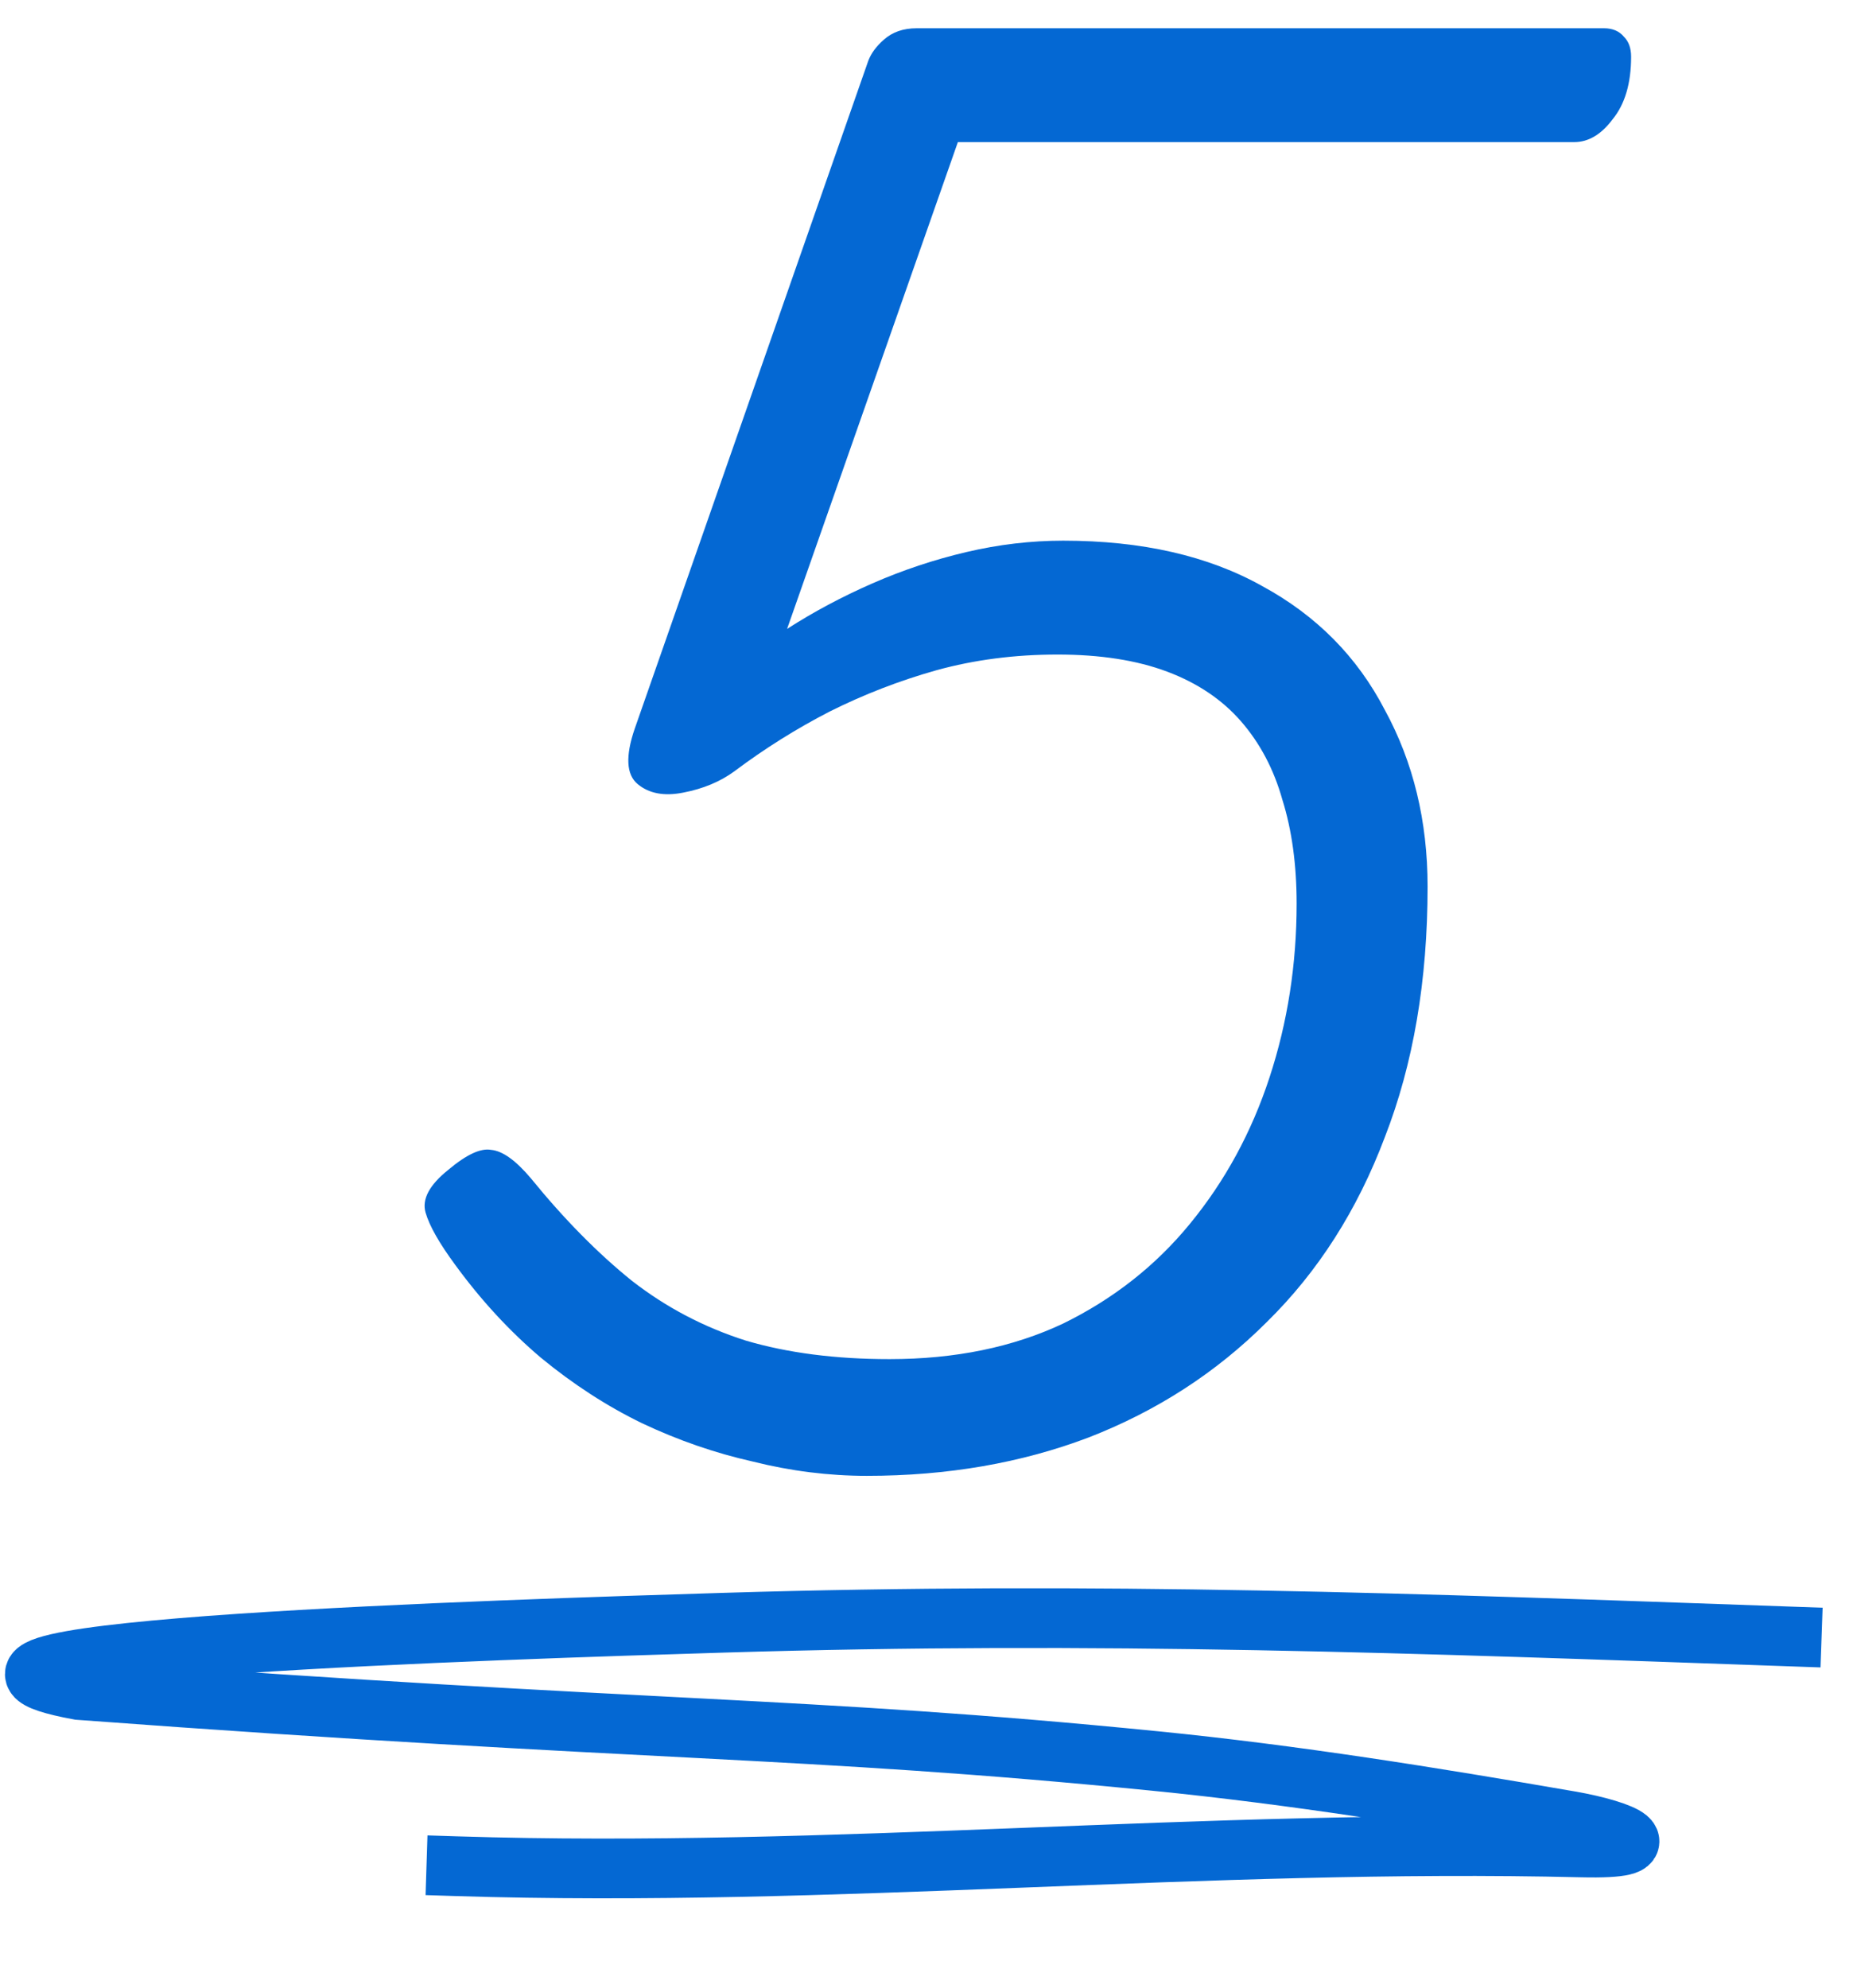
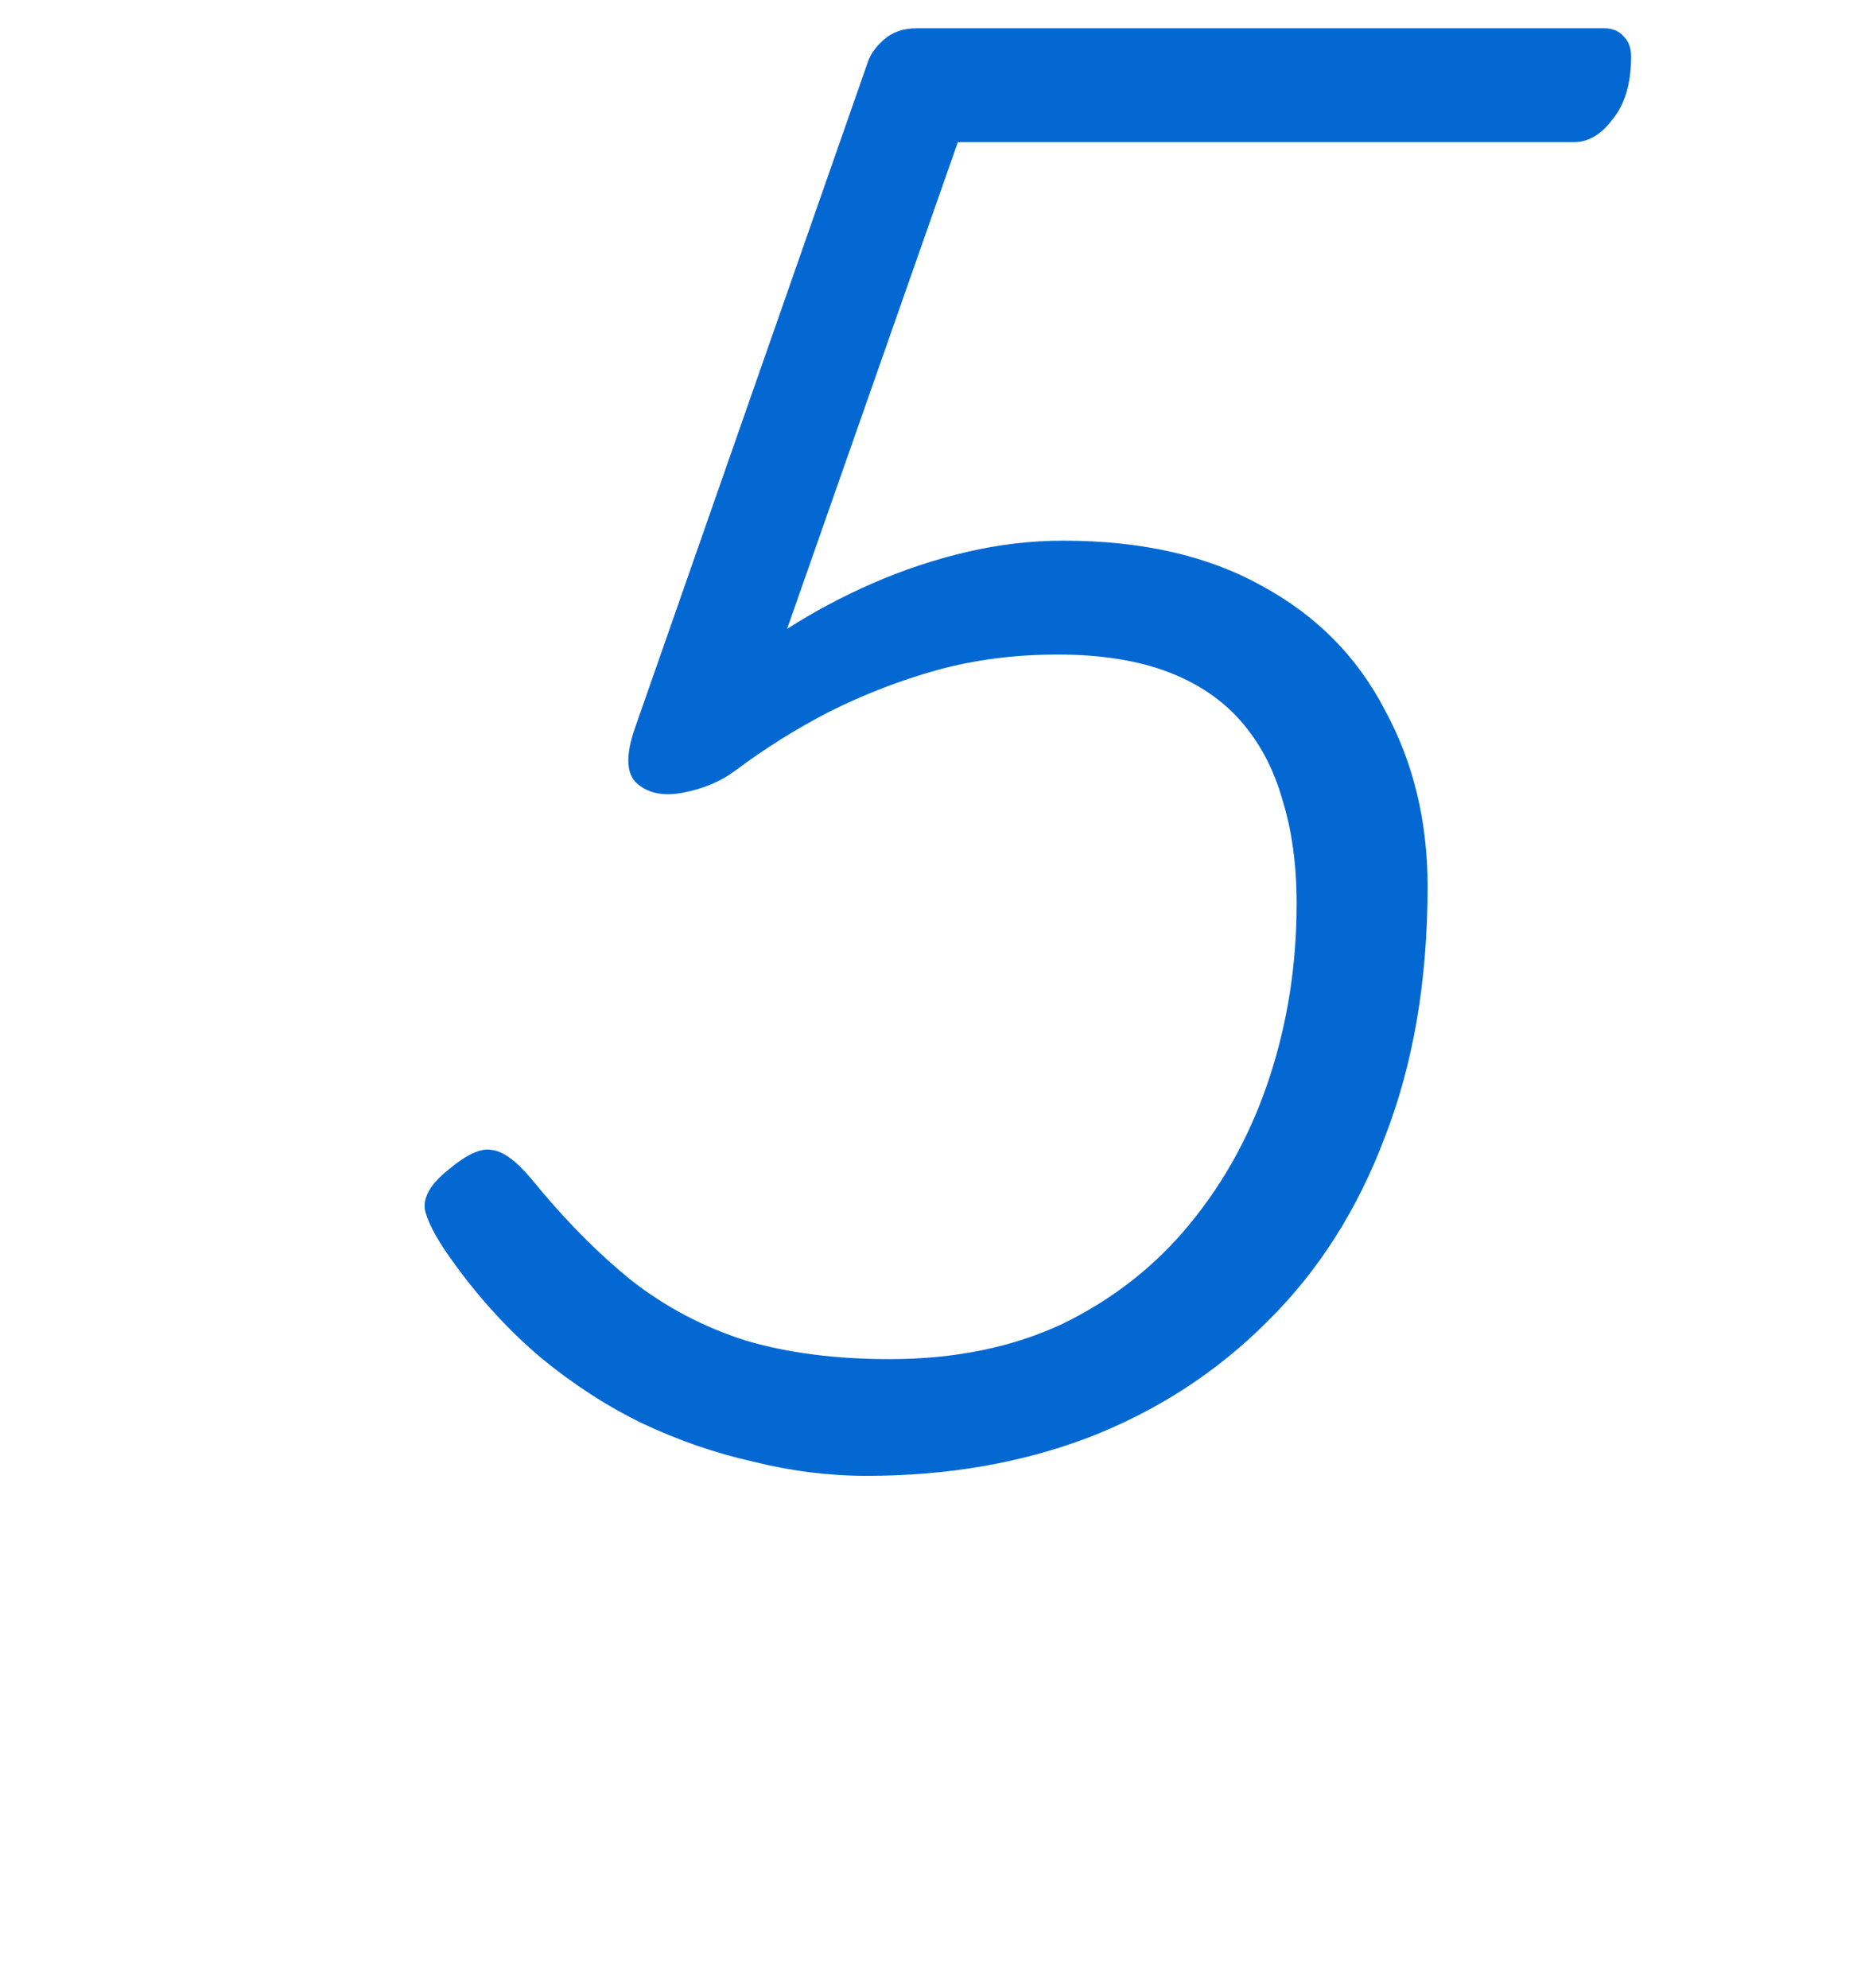
<svg xmlns="http://www.w3.org/2000/svg" width="55" height="59" viewBox="0 0 55 59" fill="none">
-   <path d="M53.181 48.572C41.993 48.177 32.618 47.823 21.468 48.163C15.058 48.358 -4.109 48.961 2.343 50.16C19.48 51.433 23.681 51.211 34.288 52.267C38.398 52.676 42.494 53.334 46.606 54.046C48.189 54.32 49.453 54.892 46.949 54.832C35.778 54.562 24.724 55.743 13.546 55.389" stroke="#0468D3" stroke-width="1.773" stroke-linecap="square" />
  <path d="M25.728 43.803C24.601 43.803 23.474 43.662 22.348 43.38C21.221 43.127 20.123 42.746 19.053 42.24C18.011 41.733 17.011 41.085 16.053 40.296C15.124 39.508 14.279 38.592 13.518 37.55C13.04 36.903 12.744 36.382 12.631 35.987C12.519 35.593 12.744 35.17 13.307 34.72C13.842 34.269 14.265 34.072 14.575 34.128C14.913 34.157 15.307 34.438 15.758 34.973C16.743 36.184 17.743 37.198 18.757 38.015C19.771 38.804 20.898 39.395 22.137 39.789C23.376 40.155 24.798 40.339 26.404 40.339C28.347 40.339 30.065 39.986 31.558 39.282C33.05 38.55 34.303 37.564 35.317 36.325C36.359 35.058 37.148 33.607 37.683 31.974C38.218 30.34 38.486 28.622 38.486 26.82C38.486 25.665 38.345 24.637 38.063 23.736C37.81 22.835 37.401 22.06 36.838 21.412C36.275 20.765 35.543 20.272 34.642 19.934C33.74 19.596 32.656 19.427 31.389 19.427C30.121 19.427 28.924 19.582 27.798 19.892C26.699 20.201 25.643 20.61 24.629 21.117C23.643 21.624 22.7 22.215 21.799 22.891C21.376 23.201 20.869 23.412 20.278 23.525C19.715 23.637 19.264 23.553 18.926 23.271C18.588 22.989 18.56 22.44 18.841 21.624L25.77 1.81C25.854 1.585 26.009 1.374 26.235 1.177C26.488 0.951 26.812 0.839 27.206 0.839H47.611C47.864 0.839 48.062 0.923 48.202 1.092C48.343 1.233 48.414 1.43 48.414 1.684C48.414 2.472 48.231 3.092 47.864 3.542C47.526 3.993 47.146 4.218 46.724 4.218H28.431L23.362 18.666C24.15 18.159 24.995 17.709 25.897 17.314C26.798 16.92 27.727 16.61 28.685 16.385C29.642 16.16 30.6 16.047 31.558 16.047C33.895 16.047 35.867 16.498 37.472 17.399C39.077 18.272 40.288 19.497 41.105 21.074C41.95 22.623 42.373 24.37 42.373 26.313C42.373 29.101 41.95 31.579 41.105 33.748C40.288 35.917 39.12 37.747 37.599 39.24C36.106 40.733 34.346 41.873 32.318 42.662C30.318 43.422 28.122 43.803 25.728 43.803Z" fill="#0468D3" />
</svg>